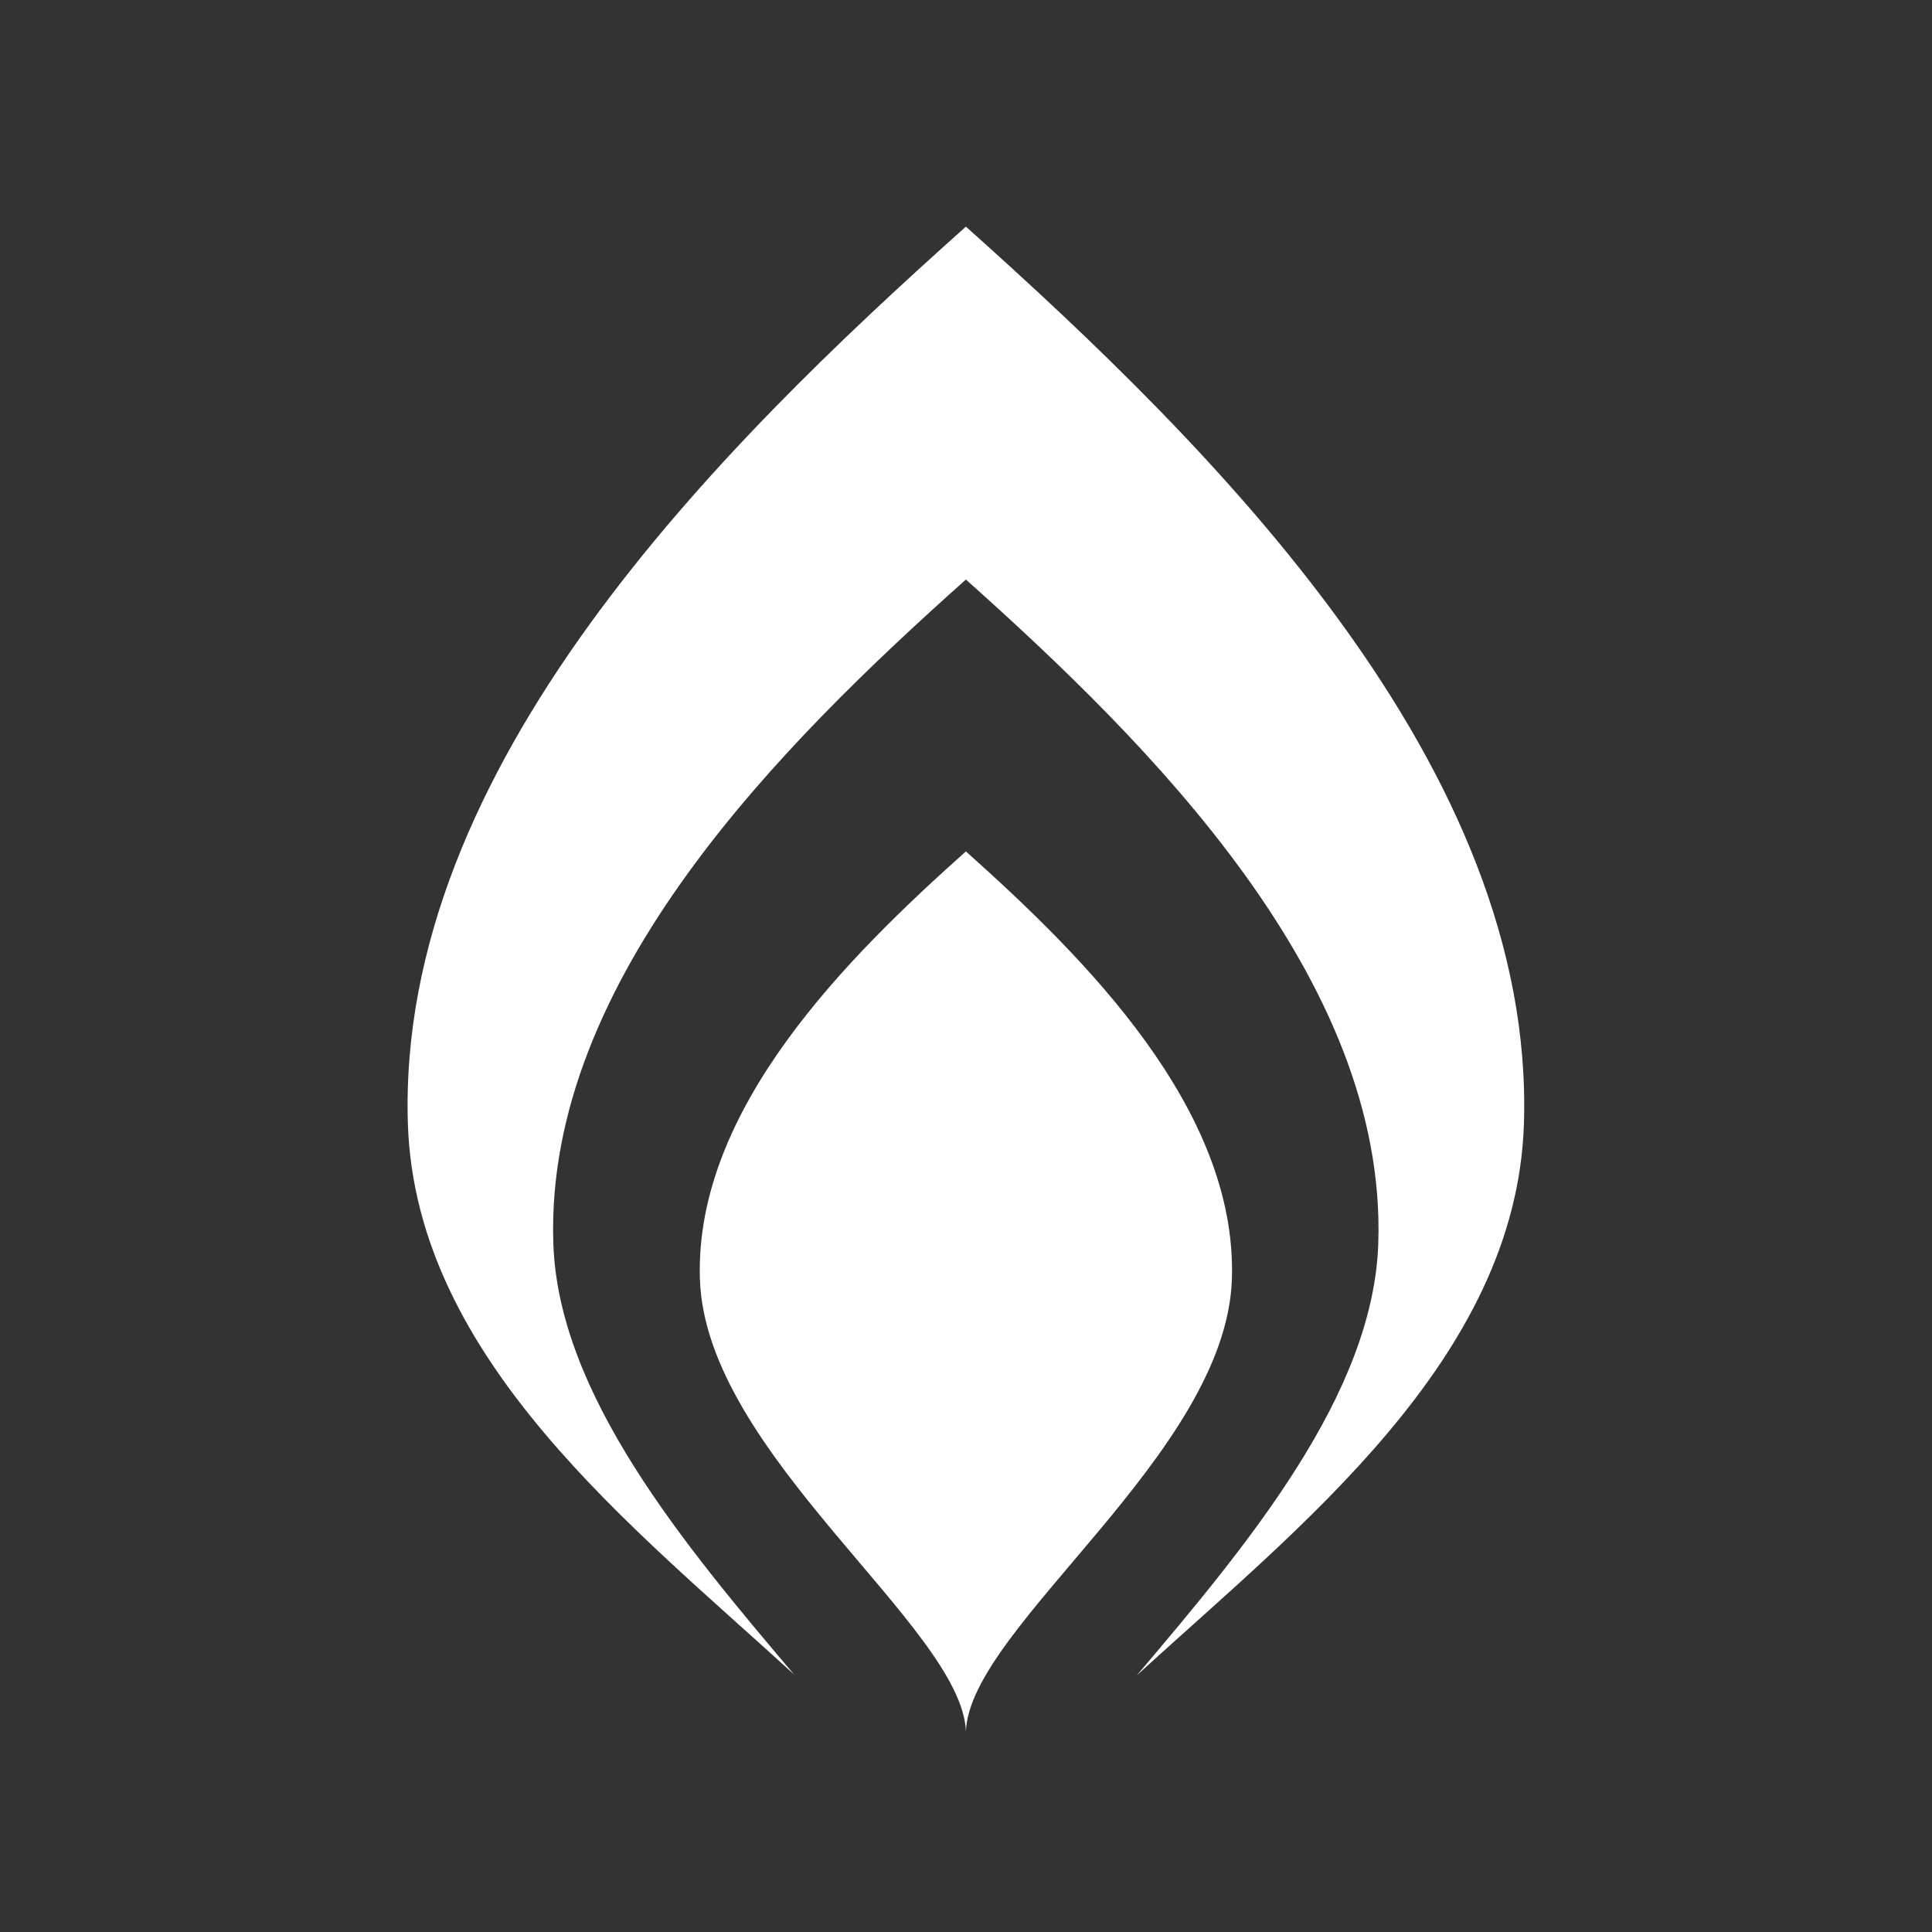
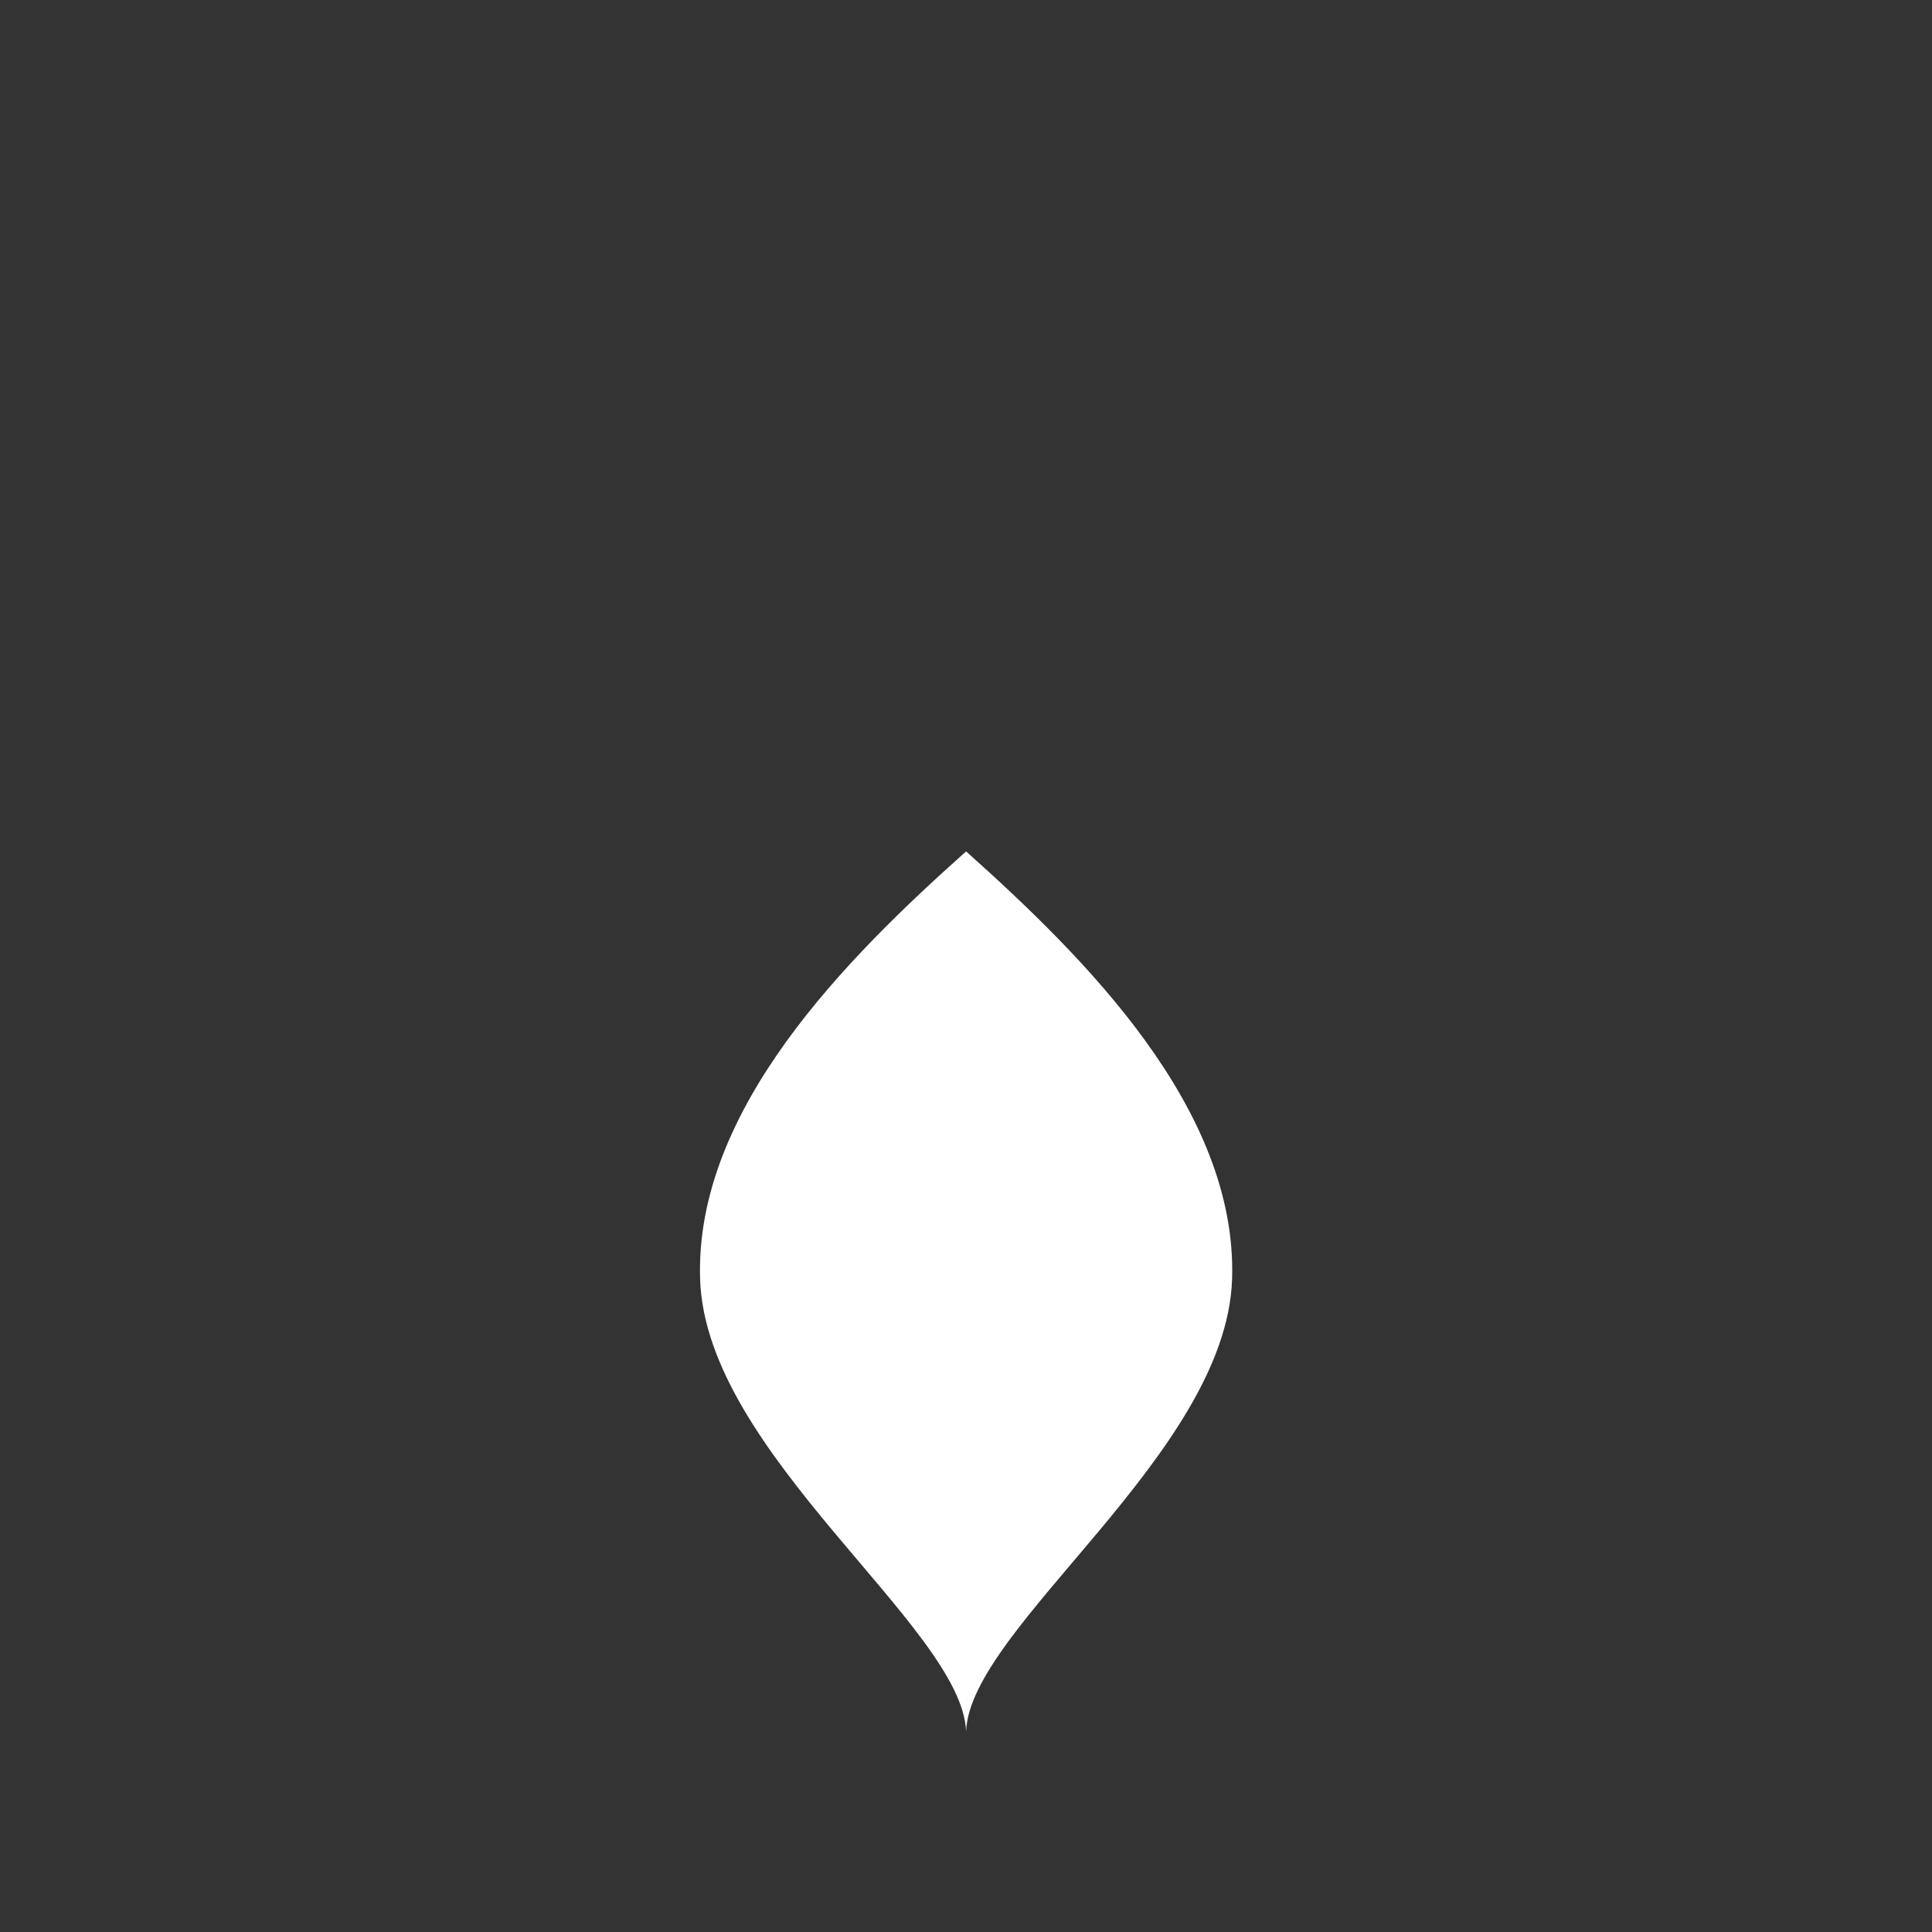
<svg xmlns="http://www.w3.org/2000/svg" id="Calque_1" viewBox="0 0 98.71 98.71">
  <rect x="0" y="0" width="98.71" height="98.71" fill="#333333" stroke="none" />
  <defs>
    <style>.cls-1{fill:#ffffff;fill-rule:evenodd;}</style>
  </defs>
-   <path class="cls-1" d="m40.62,85.6c-8.24-7.56-19.38-16.14-19.78-28.17-.59-18.25,15.82-34.52,28.51-45.85,12.69,11.34,29.1,27.61,28.51,45.85-.39,12.03-11.53,20.61-19.78,28.17,5.69-6.71,12.1-14.38,12.34-22.1.43-13.48-11.69-25.51-21.07-33.89-9.39,8.38-21.51,20.41-21.08,33.89.24,7.72,6.65,15.39,12.34,22.1m8.74,2.86c.19-5.33,13.3-14.17,13.59-23.11.28-8.7-7.55-16.45-13.59-21.85-6.05,5.4-13.87,13.16-13.59,21.85.28,8.94,13.39,17.79,13.59,23.11" />
+   <path class="cls-1" d="m40.62,85.6m8.74,2.86c.19-5.33,13.3-14.17,13.59-23.11.28-8.7-7.55-16.45-13.59-21.85-6.05,5.4-13.87,13.16-13.59,21.85.28,8.94,13.39,17.79,13.59,23.11" />
</svg>